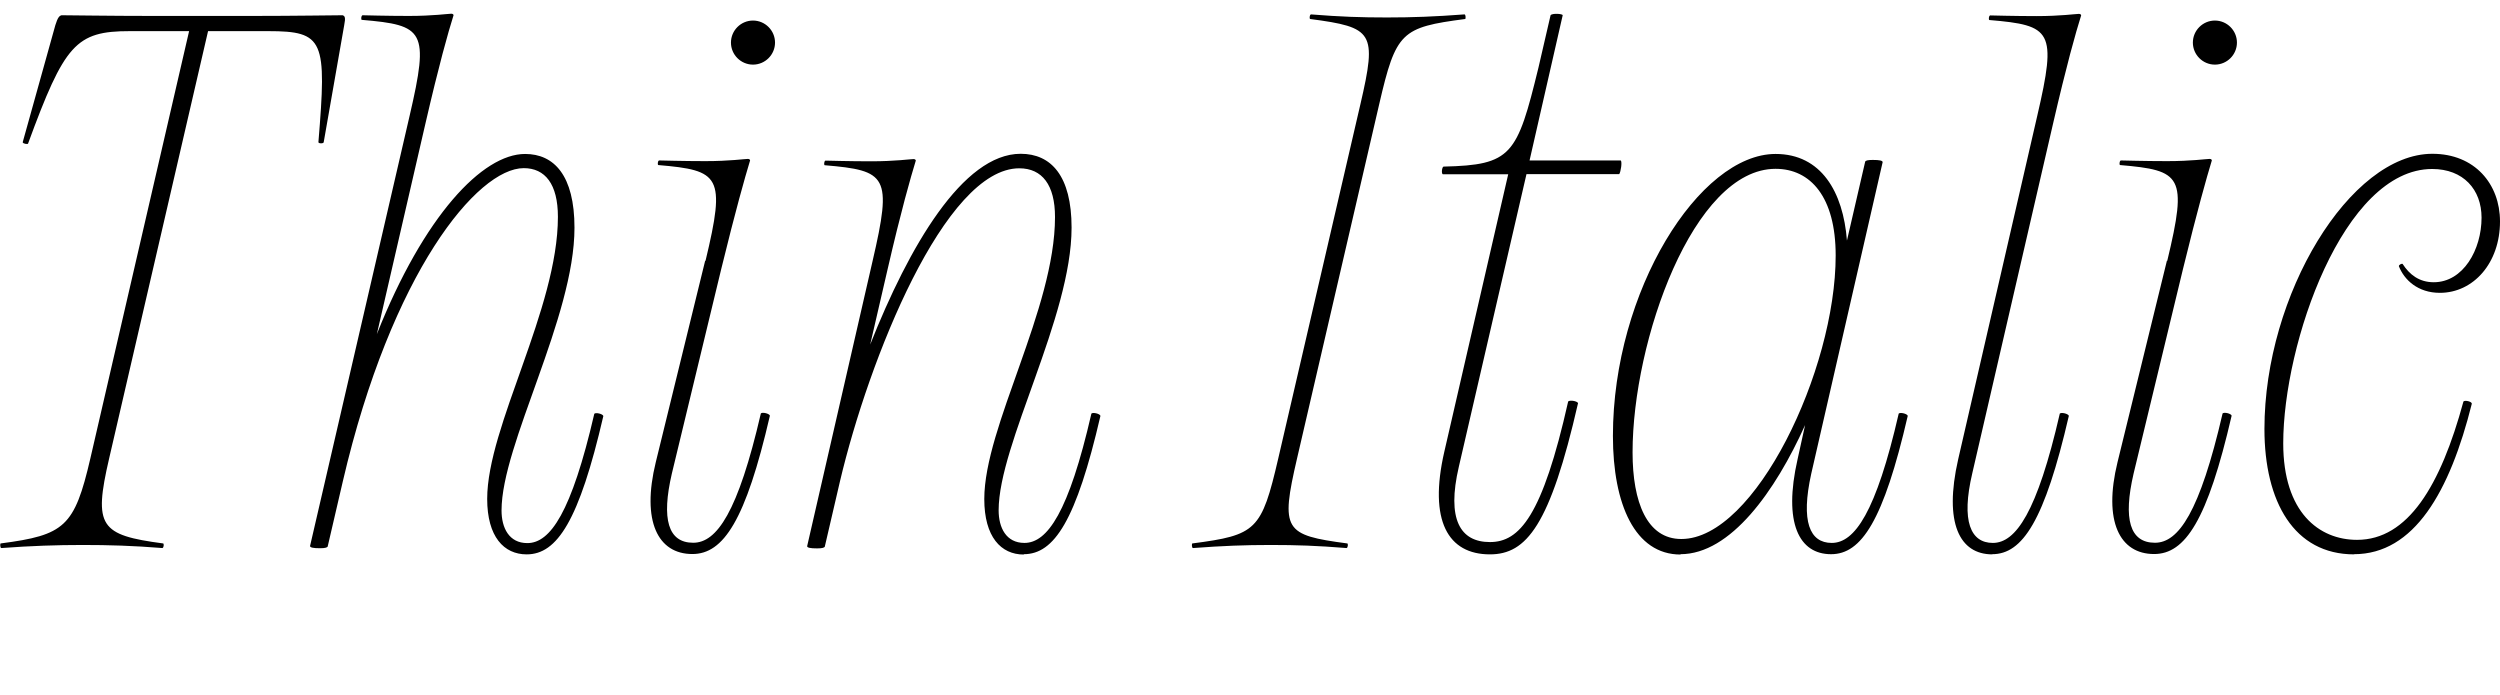
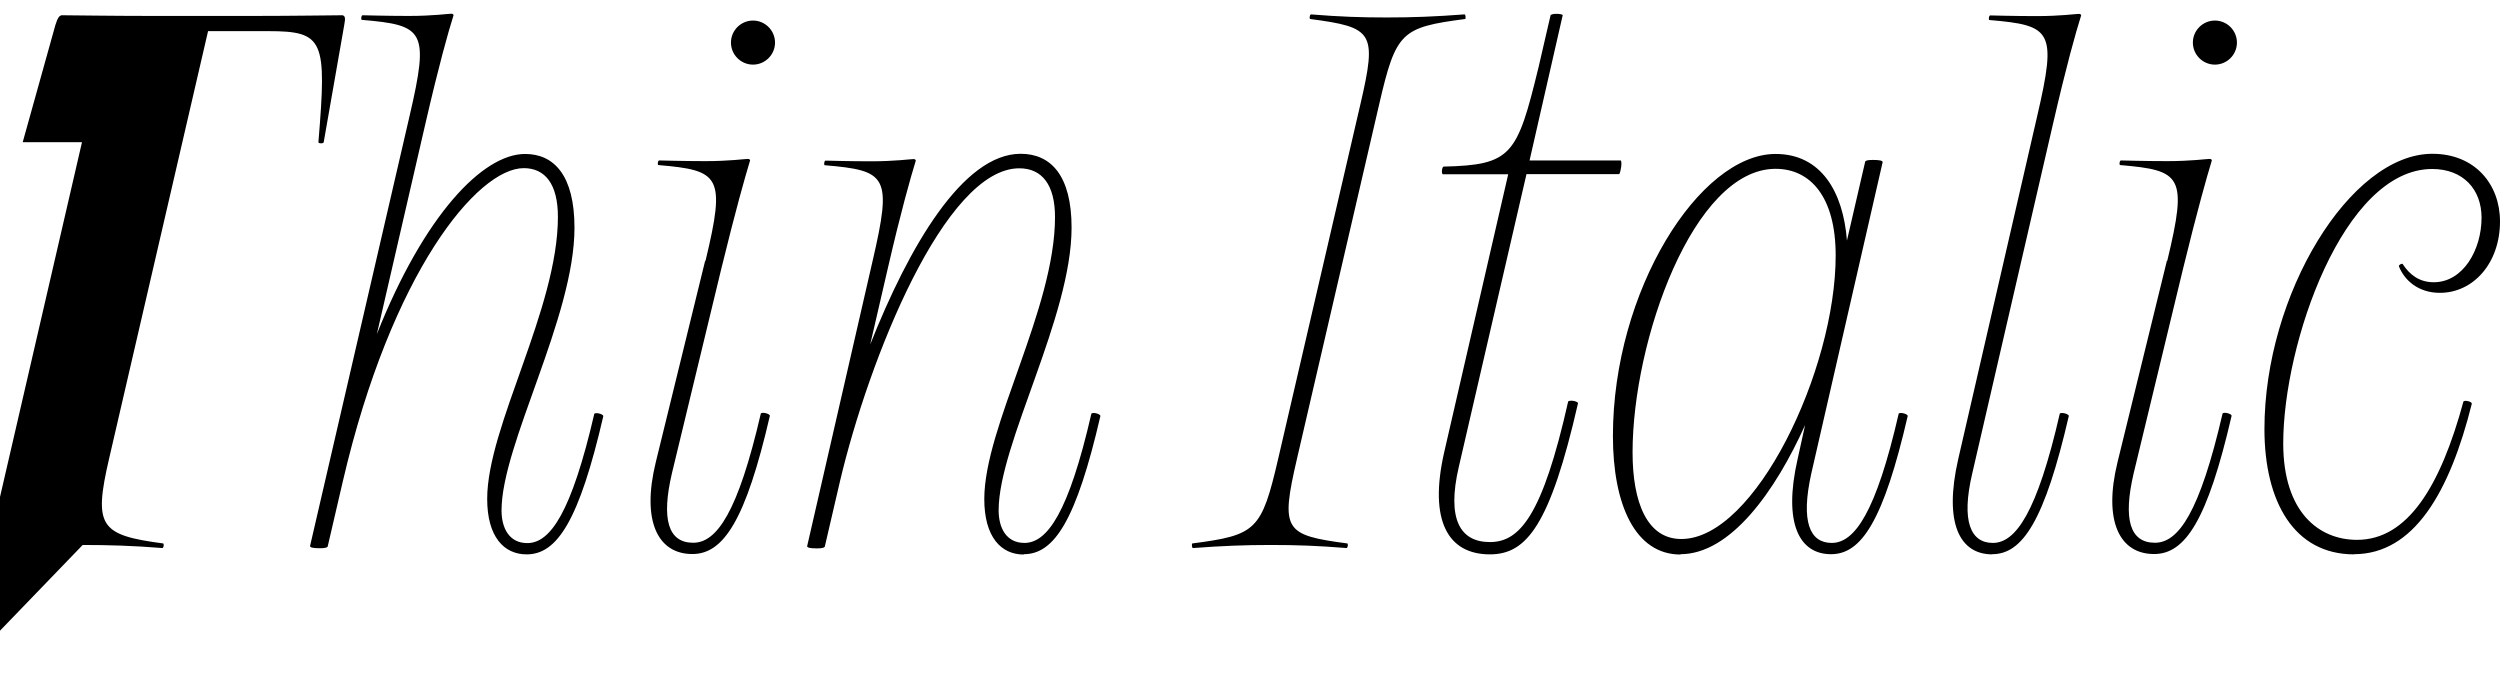
<svg xmlns="http://www.w3.org/2000/svg" version="1.1" viewBox="0 0 146.35 40.673">
-   <path transform="matrix(1 0 0 -1 0 40.673)" d="m4.84 8.77c1.51 0 2.94-0.04 4.67-0.18 0.09 0.04 0.09 0.27 0.04 0.27-3.69 0.49-4.09 0.98-3.16 4.98l5.79 25.01h3.52c3.29 0 3.43-0.53 2.94-6.5 0-0.09 0.31-0.09 0.31 0l1.2 6.85c0.09 0.45 0.04 0.53-0.09 0.58-0.4 0-2.89-0.04-5.25-0.04h-5.96c-2.36 0-4.81 0.04-5.25 0.04-0.13-0.04-0.22-0.13-0.36-0.58l-1.91-6.85c0-0.09 0.27-0.13 0.31-0.09 2.14 5.83 2.8 6.59 5.96 6.59h3.47l-5.78-25.01c-0.93-4.01-1.51-4.49-5.25-4.98-0.04 0-0.04-0.27 0.04-0.27 1.74 0.13 3.25 0.18 4.76 0.18zm20.06 24.65c0.8 3.47 1.33 5.34 1.65 6.36 0 0.04-0.04 0.09-0.13 0.09-0.18 0-1.07-0.13-2.49-0.13-1.25 0-2.67 0.04-2.71 0.04-0.09-0.04-0.09-0.27-0.04-0.27 3.65-0.31 3.96-0.62 2.8-5.61l-5.83-25.19c0-0.09 0.18-0.13 0.58-0.13 0.31 0 0.4 0.04 0.45 0.09l0.89 3.83c2.85 12.24 7.88 18.33 10.59 18.33 1.25 0 2-0.93 2-2.85 0-5.38-4.14-12.28-4.14-16.51 0-2.22 0.98-3.25 2.31-3.25 1.78 0 3.07 1.96 4.49 8.1-0.04 0.13-0.45 0.22-0.53 0.13-1.34-5.79-2.58-7.57-3.92-7.57-1.07 0-1.51 0.89-1.51 1.91 0 3.87 4.27 11.3 4.27 16.55 0 3.07-1.2 4.32-2.89 4.32-2.49 0-5.92-3.6-8.68-10.55zm19.18 3.47c0.71 0 1.29 0.58 1.29 1.29s-0.58 1.29-1.29 1.29-1.29-0.58-1.29-1.29 0.58-1.29 1.29-1.29zm-2.8-11.48-2.89-11.79c-0.85-3.47 0.13-5.38 2.14-5.38 1.82 0 3.12 1.96 4.54 8.1-0.04 0.13-0.45 0.22-0.53 0.13-1.34-5.79-2.58-7.57-3.96-7.57-1.47 0-1.87 1.38-1.25 4.05l2.89 11.97c0.85 3.47 1.38 5.34 1.69 6.36 0 0.04-0.04 0.09-0.13 0.09-0.18 0-1.07-0.13-2.49-0.13-1.25 0-2.67 0.04-2.71 0.04-0.09-0.04-0.09-0.27-0.04-0.27 3.6-0.31 3.96-0.62 2.76-5.61zm18.65-17.18c1.78 0 3.07 1.96 4.49 8.1-0.04 0.13-0.45 0.22-0.53 0.13-1.33-5.79-2.58-7.57-3.92-7.57-1.07 0-1.51 0.89-1.51 1.91 0 3.87 4.27 11.3 4.27 16.55 0 3.03-1.2 4.32-2.98 4.32-3.38 0-6.54-5.43-8.81-11.17l1.02 4.41c0.8 3.47 1.34 5.34 1.65 6.36 0 0.04-0.04 0.09-0.13 0.09-0.18 0-1.07-0.13-2.49-0.13-1.25 0-2.63 0.04-2.67 0.04-0.09-0.04-0.09-0.27-0.04-0.27 3.65-0.31 3.96-0.62 2.8-5.61l-3.83-16.69c0-0.09 0.18-0.13 0.58-0.13 0.31 0 0.4 0.04 0.45 0.09l0.89 3.83c1.69 7.16 6.14 18.33 10.5 18.33 1.34 0 2.09-0.98 2.09-2.85 0-5.38-4.14-12.28-4.14-16.51 0-2.22 0.98-3.25 2.31-3.25zm14.9 5.61c-0.98-4.23-1.29-4.49-5.03-4.98-0.04 0-0.04-0.27 0.04-0.27 1.74 0.13 3.03 0.18 4.54 0.18s2.71-0.04 4.45-0.18c0.09 0.04 0.09 0.27 0.04 0.27-3.69 0.49-3.92 0.76-2.94 4.98l4.81 20.74c0.98 4.23 1.29 4.49 5.03 4.98 0.04 0 0.04 0.27-0.04 0.27-1.74-0.13-3.03-0.18-4.54-0.18s-2.71 0.04-4.45 0.18c-0.09-0.04-0.09-0.27-0.04-0.27 3.69-0.49 3.92-0.76 2.94-4.98zm16.65 25.94c0 0.09-0.62 0.13-0.71 0l-0.71-3.07c-1.25-5.12-1.56-5.7-5.56-5.79-0.09-0.04-0.13-0.4-0.04-0.45h3.83l-3.74-16.24c-0.93-4.05 0.22-6.01 2.67-6.01 2.14 0 3.52 1.69 5.16 8.86-0.09 0.13-0.49 0.18-0.58 0.09-1.51-6.72-2.85-8.23-4.58-8.23-1.74 0-2.54 1.33-1.82 4.41l3.96 17.13h5.43c0.09 0.13 0.18 0.71 0.09 0.8h-5.34zm6.89-31.55c2.94 0 5.56 3.69 7.3 7.56l-0.44-2c-0.85-3.74 0.09-5.56 1.96-5.56 1.78 0 3.07 1.96 4.49 8.1-0.04 0.13-0.45 0.22-0.53 0.13-1.33-5.79-2.58-7.57-3.92-7.57-1.29 0-1.82 1.25-1.2 4.05l4.18 18.24c0 0.09-0.18 0.13-0.58 0.13-0.31 0-0.4-0.04-0.44-0.09l-1.07-4.63c-0.22 2.85-1.51 5.07-4.18 5.07-4.45 0-9.52-8.01-9.52-16.51 0-4 1.29-6.94 3.96-6.94zm0.05 0.89c-2 0-2.85 2.14-2.85 5.07 0 6.54 3.56 16.6 8.37 16.6 2.05 0 3.52-1.65 3.52-5.07 0-6.72-4.72-16.6-9.03-16.6zm18.2-0.89c1.78 0 3.07 1.96 4.49 8.1-0.04 0.13-0.45 0.22-0.53 0.13-1.33-5.79-2.58-7.57-3.92-7.57-1.29 0-1.87 1.25-1.2 4.09l4.72 20.43c0.8 3.47 1.33 5.34 1.65 6.36 0 0.04-0.04 0.09-0.13 0.09-0.18 0-1.07-0.13-2.49-0.13-1.25 0-2.67 0.04-2.71 0.04-0.09-0.04-0.09-0.27-0.04-0.27 3.65-0.31 3.96-0.62 2.8-5.61l-4.63-20.11c-0.85-3.74 0.09-5.56 2-5.56zm13.04 28.66c0.71 0 1.29 0.58 1.29 1.29s-0.58 1.29-1.29 1.29-1.29-0.58-1.29-1.29 0.58-1.29 1.29-1.29zm-2.81-11.48-2.89-11.79c-0.85-3.47 0.13-5.38 2.14-5.38 1.82 0 3.12 1.96 4.54 8.1-0.04 0.13-0.44 0.22-0.53 0.13-1.34-5.79-2.58-7.57-3.96-7.57-1.47 0-1.87 1.38-1.25 4.05l2.89 11.97c0.85 3.47 1.38 5.34 1.69 6.36 0 0.04-0.04 0.09-0.13 0.09-0.18 0-1.07-0.13-2.49-0.13-1.25 0-2.67 0.04-2.71 0.04-0.09-0.04-0.09-0.27-0.04-0.27 3.6-0.31 3.96-0.62 2.76-5.61zm10.95-17.18c3.52 0 5.61 3.65 6.9 8.81 0 0.13-0.4 0.22-0.49 0.13-1.34-4.94-3.25-8.1-6.23-8.1-2.22 0-4.32 1.6-4.32 5.65 0 5.83 3.52 16.06 8.72 16.06 1.82 0 2.89-1.2 2.89-2.85 0-1.87-1.07-3.78-2.8-3.78-0.85 0-1.42 0.45-1.82 1.07-0.04 0.04-0.22-0.04-0.22-0.13 0.31-0.8 1.11-1.56 2.4-1.56 1.96 0 3.52 1.74 3.52 4.18 0 2.18-1.47 3.96-3.96 3.96-4.81 0-9.83-8.23-9.83-16.11 0-4.27 1.74-7.34 5.25-7.34z" />
+   <path transform="matrix(1 0 0 -1 0 40.673)" d="m4.84 8.77c1.51 0 2.94-0.04 4.67-0.18 0.09 0.04 0.09 0.27 0.04 0.27-3.69 0.49-4.09 0.98-3.16 4.98l5.79 25.01h3.52c3.29 0 3.43-0.53 2.94-6.5 0-0.09 0.31-0.09 0.31 0l1.2 6.85c0.09 0.45 0.04 0.53-0.09 0.58-0.4 0-2.89-0.04-5.25-0.04h-5.96c-2.36 0-4.81 0.04-5.25 0.04-0.13-0.04-0.22-0.13-0.36-0.58l-1.91-6.85h3.47l-5.78-25.01c-0.93-4.01-1.51-4.49-5.25-4.98-0.04 0-0.04-0.27 0.04-0.27 1.74 0.13 3.25 0.18 4.76 0.18zm20.06 24.65c0.8 3.47 1.33 5.34 1.65 6.36 0 0.04-0.04 0.09-0.13 0.09-0.18 0-1.07-0.13-2.49-0.13-1.25 0-2.67 0.04-2.71 0.04-0.09-0.04-0.09-0.27-0.04-0.27 3.65-0.31 3.96-0.62 2.8-5.61l-5.83-25.19c0-0.09 0.18-0.13 0.58-0.13 0.31 0 0.4 0.04 0.45 0.09l0.89 3.83c2.85 12.24 7.88 18.33 10.59 18.33 1.25 0 2-0.93 2-2.85 0-5.38-4.14-12.28-4.14-16.51 0-2.22 0.98-3.25 2.31-3.25 1.78 0 3.07 1.96 4.49 8.1-0.04 0.13-0.45 0.22-0.53 0.13-1.34-5.79-2.58-7.57-3.92-7.57-1.07 0-1.51 0.89-1.51 1.91 0 3.87 4.27 11.3 4.27 16.55 0 3.07-1.2 4.32-2.89 4.32-2.49 0-5.92-3.6-8.68-10.55zm19.18 3.47c0.71 0 1.29 0.58 1.29 1.29s-0.58 1.29-1.29 1.29-1.29-0.58-1.29-1.29 0.58-1.29 1.29-1.29zm-2.8-11.48-2.89-11.79c-0.85-3.47 0.13-5.38 2.14-5.38 1.82 0 3.12 1.96 4.54 8.1-0.04 0.13-0.45 0.22-0.53 0.13-1.34-5.79-2.58-7.57-3.96-7.57-1.47 0-1.87 1.38-1.25 4.05l2.89 11.97c0.85 3.47 1.38 5.34 1.69 6.36 0 0.04-0.04 0.09-0.13 0.09-0.18 0-1.07-0.13-2.49-0.13-1.25 0-2.67 0.04-2.71 0.04-0.09-0.04-0.09-0.27-0.04-0.27 3.6-0.31 3.96-0.62 2.76-5.61zm18.65-17.18c1.78 0 3.07 1.96 4.49 8.1-0.04 0.13-0.45 0.22-0.53 0.13-1.33-5.79-2.58-7.57-3.92-7.57-1.07 0-1.51 0.89-1.51 1.91 0 3.87 4.27 11.3 4.27 16.55 0 3.03-1.2 4.32-2.98 4.32-3.38 0-6.54-5.43-8.81-11.17l1.02 4.41c0.8 3.47 1.34 5.34 1.65 6.36 0 0.04-0.04 0.09-0.13 0.09-0.18 0-1.07-0.13-2.49-0.13-1.25 0-2.63 0.04-2.67 0.04-0.09-0.04-0.09-0.27-0.04-0.27 3.65-0.31 3.96-0.62 2.8-5.61l-3.83-16.69c0-0.09 0.18-0.13 0.58-0.13 0.31 0 0.4 0.04 0.45 0.09l0.89 3.83c1.69 7.16 6.14 18.33 10.5 18.33 1.34 0 2.09-0.98 2.09-2.85 0-5.38-4.14-12.28-4.14-16.51 0-2.22 0.98-3.25 2.31-3.25zm14.9 5.61c-0.98-4.23-1.29-4.49-5.03-4.98-0.04 0-0.04-0.27 0.04-0.27 1.74 0.13 3.03 0.18 4.54 0.18s2.71-0.04 4.45-0.18c0.09 0.04 0.09 0.27 0.04 0.27-3.69 0.49-3.92 0.76-2.94 4.98l4.81 20.74c0.98 4.23 1.29 4.49 5.03 4.98 0.04 0 0.04 0.27-0.04 0.27-1.74-0.13-3.03-0.18-4.54-0.18s-2.71 0.04-4.45 0.18c-0.09-0.04-0.09-0.27-0.04-0.27 3.69-0.49 3.92-0.76 2.94-4.98zm16.65 25.94c0 0.09-0.62 0.13-0.71 0l-0.71-3.07c-1.25-5.12-1.56-5.7-5.56-5.79-0.09-0.04-0.13-0.4-0.04-0.45h3.83l-3.74-16.24c-0.93-4.05 0.22-6.01 2.67-6.01 2.14 0 3.52 1.69 5.16 8.86-0.09 0.13-0.49 0.18-0.58 0.09-1.51-6.72-2.85-8.23-4.58-8.23-1.74 0-2.54 1.33-1.82 4.41l3.96 17.13h5.43c0.09 0.13 0.18 0.71 0.09 0.8h-5.34zm6.89-31.55c2.94 0 5.56 3.69 7.3 7.56l-0.44-2c-0.85-3.74 0.09-5.56 1.96-5.56 1.78 0 3.07 1.96 4.49 8.1-0.04 0.13-0.45 0.22-0.53 0.13-1.33-5.79-2.58-7.57-3.92-7.57-1.29 0-1.82 1.25-1.2 4.05l4.18 18.24c0 0.09-0.18 0.13-0.58 0.13-0.31 0-0.4-0.04-0.44-0.09l-1.07-4.63c-0.22 2.85-1.51 5.07-4.18 5.07-4.45 0-9.52-8.01-9.52-16.51 0-4 1.29-6.94 3.96-6.94zm0.05 0.89c-2 0-2.85 2.14-2.85 5.07 0 6.54 3.56 16.6 8.37 16.6 2.05 0 3.52-1.65 3.52-5.07 0-6.72-4.72-16.6-9.03-16.6zm18.2-0.89c1.78 0 3.07 1.96 4.49 8.1-0.04 0.13-0.45 0.22-0.53 0.13-1.33-5.79-2.58-7.57-3.92-7.57-1.29 0-1.87 1.25-1.2 4.09l4.72 20.43c0.8 3.47 1.33 5.34 1.65 6.36 0 0.04-0.04 0.09-0.13 0.09-0.18 0-1.07-0.13-2.49-0.13-1.25 0-2.67 0.04-2.71 0.04-0.09-0.04-0.09-0.27-0.04-0.27 3.65-0.31 3.96-0.62 2.8-5.61l-4.63-20.11c-0.85-3.74 0.09-5.56 2-5.56zm13.04 28.66c0.71 0 1.29 0.58 1.29 1.29s-0.58 1.29-1.29 1.29-1.29-0.58-1.29-1.29 0.58-1.29 1.29-1.29zm-2.81-11.48-2.89-11.79c-0.85-3.47 0.13-5.38 2.14-5.38 1.82 0 3.12 1.96 4.54 8.1-0.04 0.13-0.44 0.22-0.53 0.13-1.34-5.79-2.58-7.57-3.96-7.57-1.47 0-1.87 1.38-1.25 4.05l2.89 11.97c0.85 3.47 1.38 5.34 1.69 6.36 0 0.04-0.04 0.09-0.13 0.09-0.18 0-1.07-0.13-2.49-0.13-1.25 0-2.67 0.04-2.71 0.04-0.09-0.04-0.09-0.27-0.04-0.27 3.6-0.31 3.96-0.62 2.76-5.61zm10.95-17.18c3.52 0 5.61 3.65 6.9 8.81 0 0.13-0.4 0.22-0.49 0.13-1.34-4.94-3.25-8.1-6.23-8.1-2.22 0-4.32 1.6-4.32 5.65 0 5.83 3.52 16.06 8.72 16.06 1.82 0 2.89-1.2 2.89-2.85 0-1.87-1.07-3.78-2.8-3.78-0.85 0-1.42 0.45-1.82 1.07-0.04 0.04-0.22-0.04-0.22-0.13 0.31-0.8 1.11-1.56 2.4-1.56 1.96 0 3.52 1.74 3.52 4.18 0 2.18-1.47 3.96-3.96 3.96-4.81 0-9.83-8.23-9.83-16.11 0-4.27 1.74-7.34 5.25-7.34z" />
</svg>